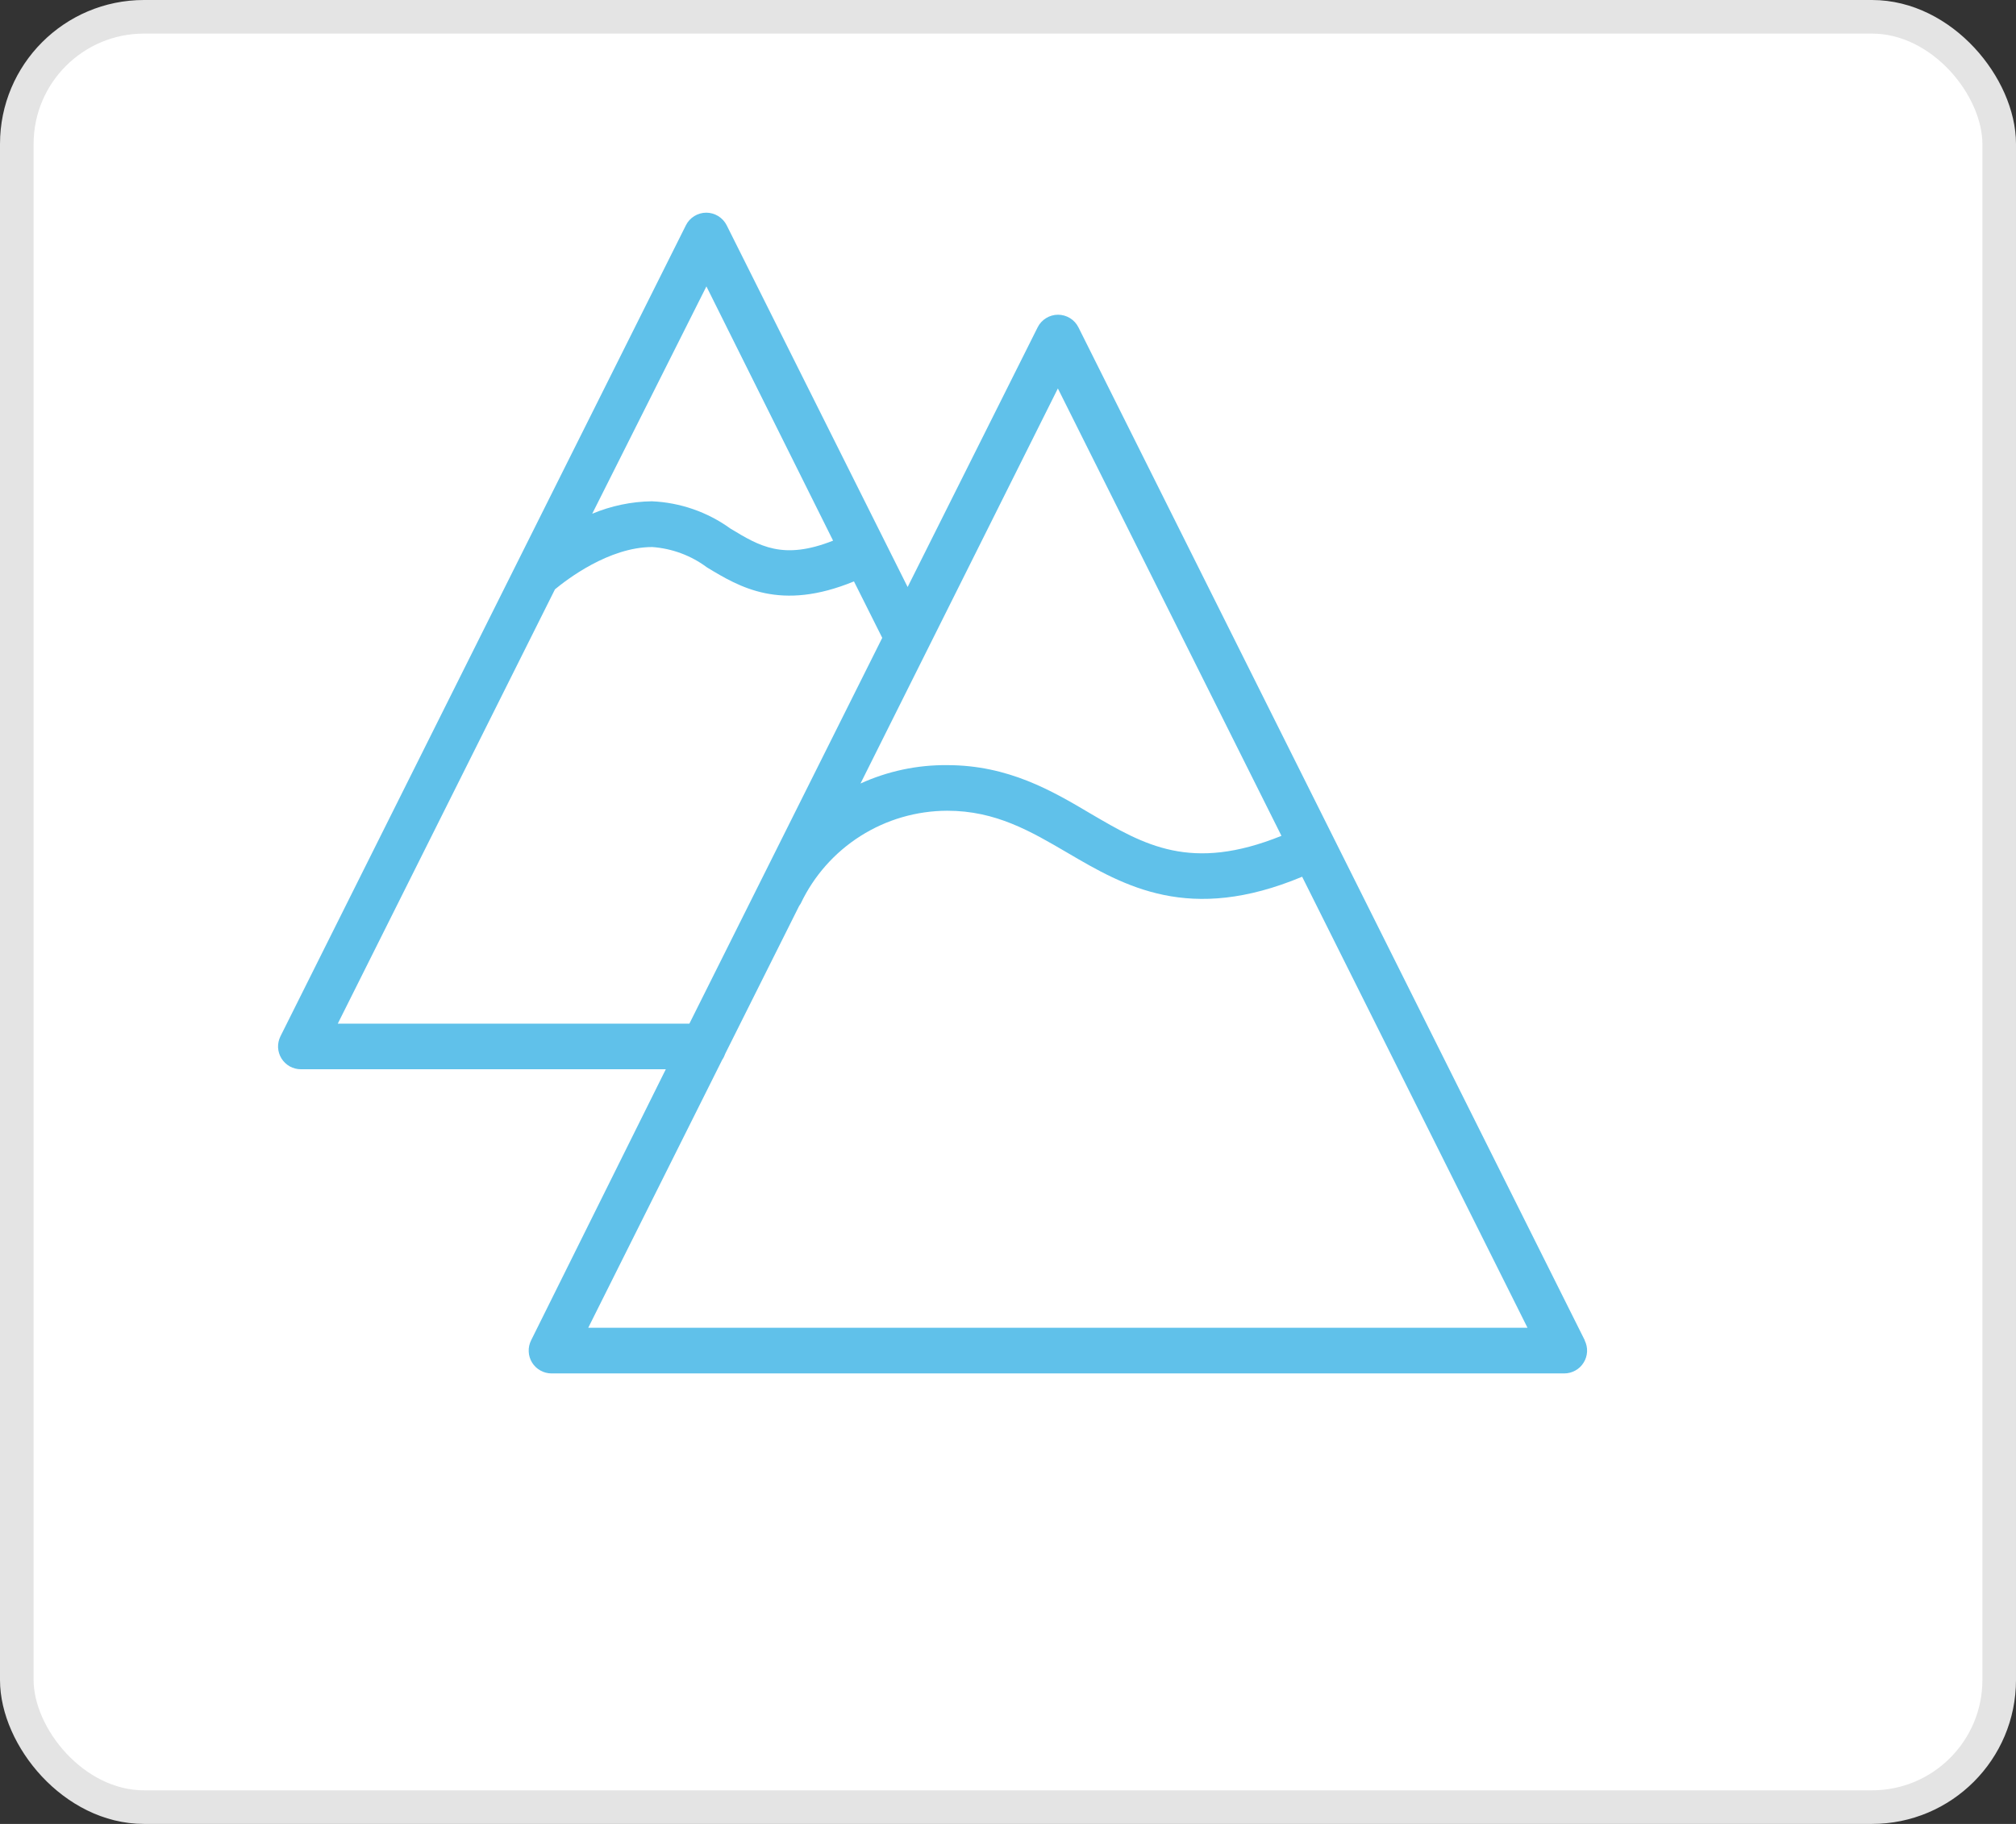
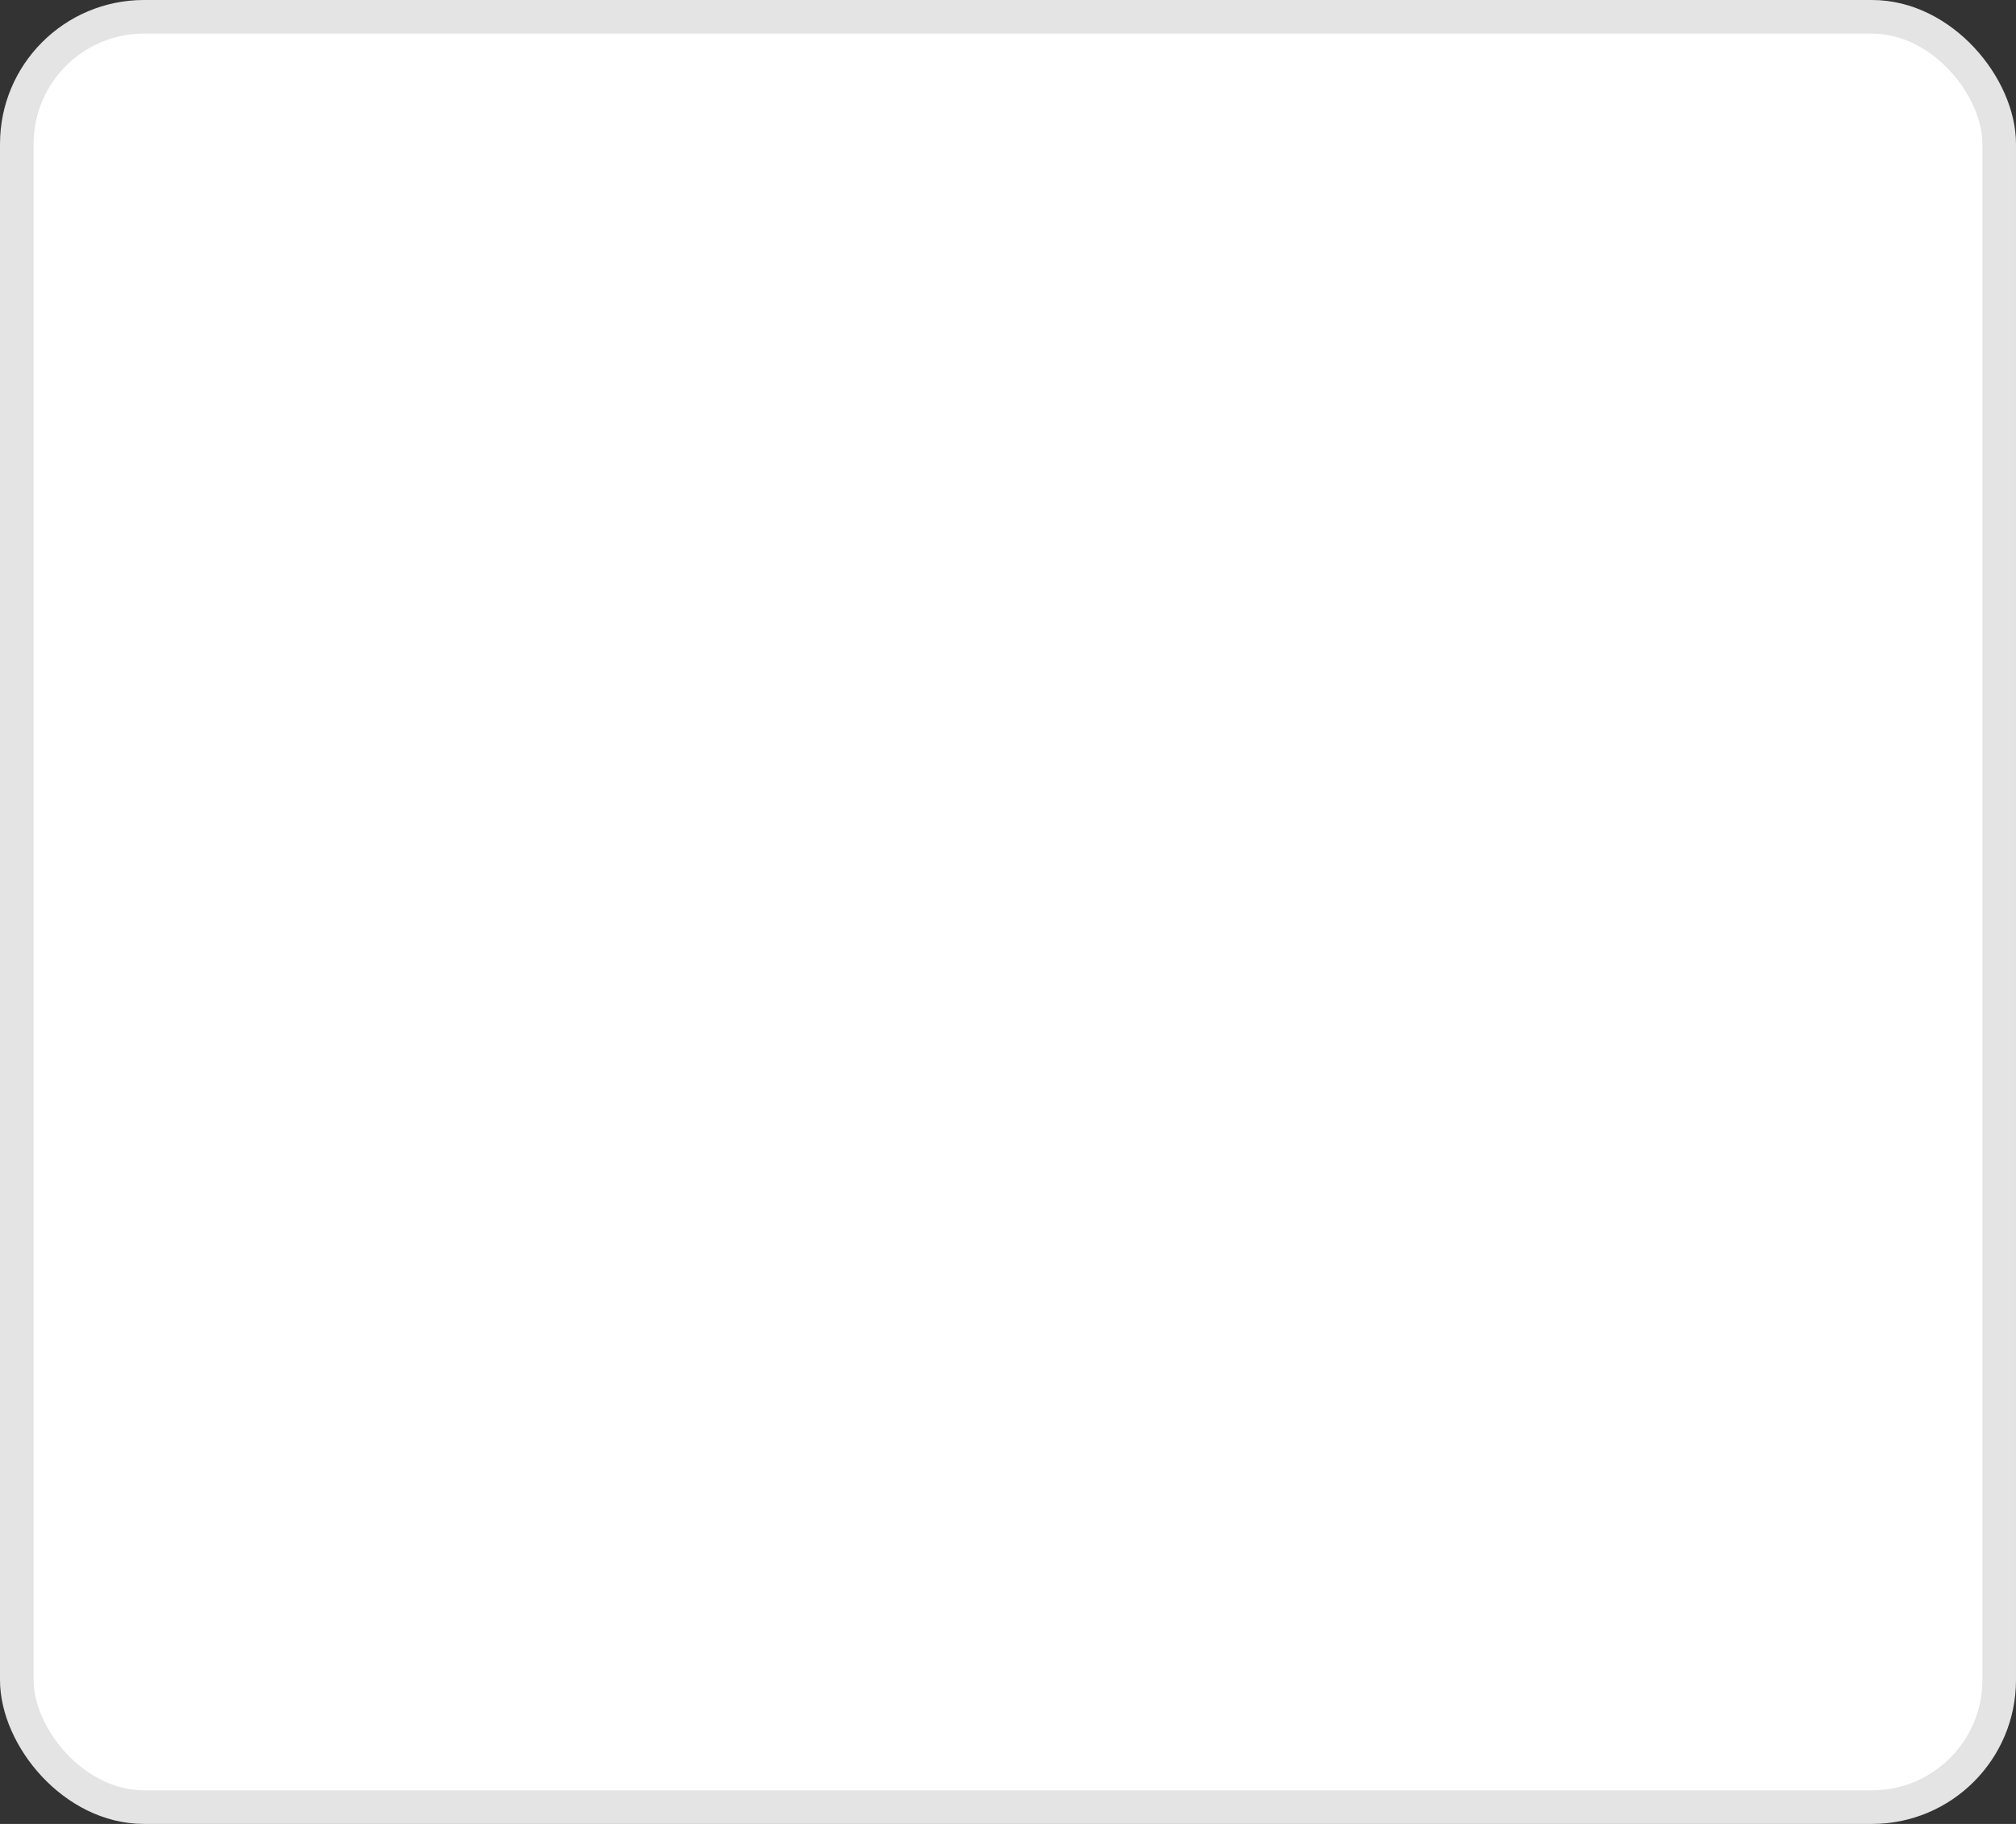
<svg xmlns="http://www.w3.org/2000/svg" width="42" height="38" viewBox="0 0 42 38" fill="none">
  <rect x="0" y="0" width="42" height="38" fill="#333333" stroke="none" />
  <rect x="0.35" y="0.35" width="41.3" height="37.3" rx="2.65" fill="white" stroke="#E4E4E4" stroke-width="0.7" />
-   <path d="M33.017 27.926L22.467 6.819C22.427 6.74 22.367 6.674 22.292 6.628C22.217 6.582 22.13 6.557 22.042 6.557C21.954 6.557 21.868 6.582 21.793 6.628C21.718 6.674 21.657 6.74 21.618 6.819L18.909 12.23L15.139 4.693C15.099 4.614 15.038 4.548 14.963 4.502C14.888 4.456 14.802 4.431 14.714 4.431C14.626 4.431 14.54 4.456 14.465 4.502C14.39 4.548 14.329 4.614 14.29 4.693L10.747 11.777L5.843 21.59C5.807 21.662 5.79 21.743 5.793 21.823C5.797 21.904 5.821 21.983 5.864 22.052C5.906 22.12 5.966 22.177 6.036 22.217C6.107 22.256 6.186 22.277 6.267 22.277H13.871L11.064 27.926C11.028 27.999 11.011 28.079 11.015 28.16C11.018 28.241 11.043 28.32 11.085 28.388C11.127 28.457 11.187 28.514 11.258 28.553C11.328 28.593 11.408 28.614 11.489 28.614H32.59C32.671 28.614 32.75 28.593 32.821 28.553C32.892 28.514 32.951 28.457 32.993 28.388C33.036 28.32 33.06 28.241 33.064 28.16C33.068 28.079 33.05 27.999 33.014 27.926H33.017ZM22.039 8.093L26.697 17.414C24.811 18.174 23.845 17.61 22.72 16.951C21.919 16.476 21.006 15.941 19.733 15.941C19.11 15.935 18.493 16.066 17.927 16.324L22.039 8.093ZM14.717 5.967L17.356 11.264C16.314 11.676 15.826 11.381 15.215 11.011C14.737 10.666 14.168 10.469 13.58 10.444C13.153 10.45 12.732 10.539 12.338 10.703L14.717 5.967ZM7.037 21.327L11.562 12.278C11.799 12.082 12.683 11.397 13.589 11.397C14.002 11.427 14.398 11.574 14.73 11.822C15.411 12.234 16.257 12.744 17.791 12.113L18.38 13.289L14.362 21.327H7.037ZM12.255 27.663L15.047 22.078C15.074 22.039 15.095 21.996 15.11 21.951L16.647 18.878C16.66 18.86 16.671 18.843 16.682 18.824C16.956 18.247 17.388 17.759 17.928 17.417C18.468 17.075 19.094 16.893 19.733 16.891C20.747 16.891 21.472 17.319 22.242 17.769C23.424 18.463 24.777 19.248 27.128 18.266L31.823 27.663H12.255Z" fill="#60C1EA" />
</svg>